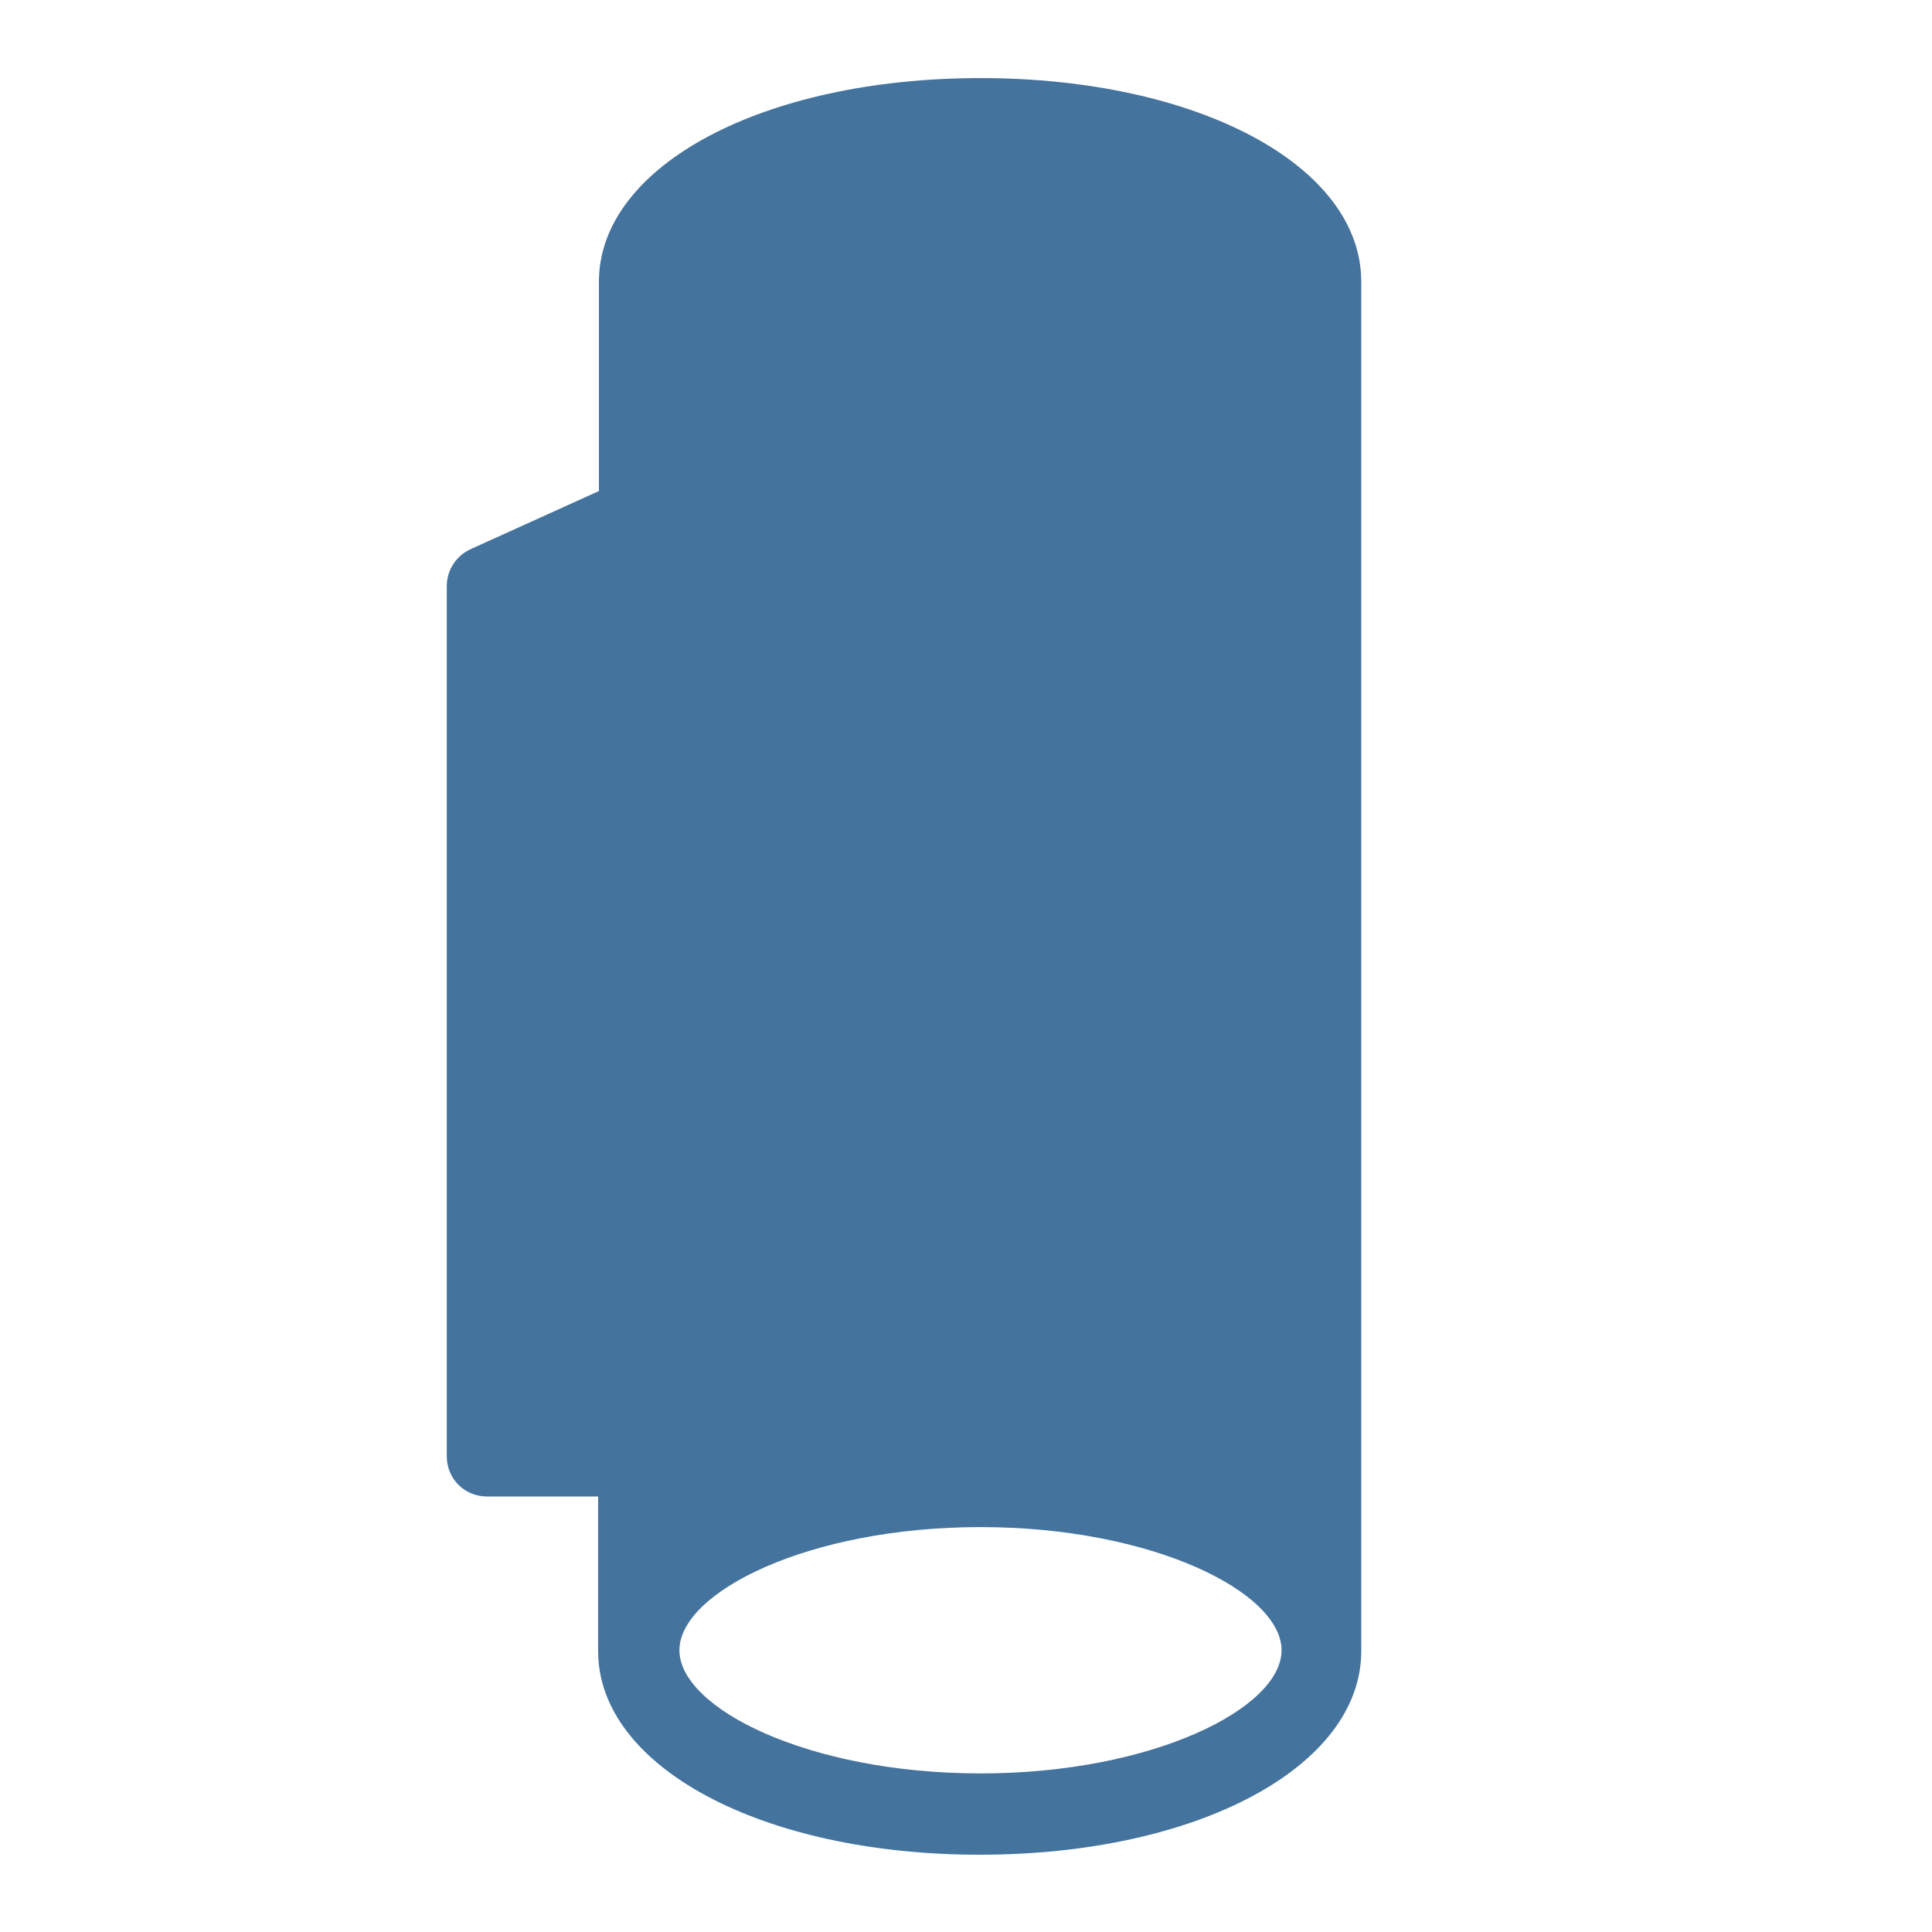
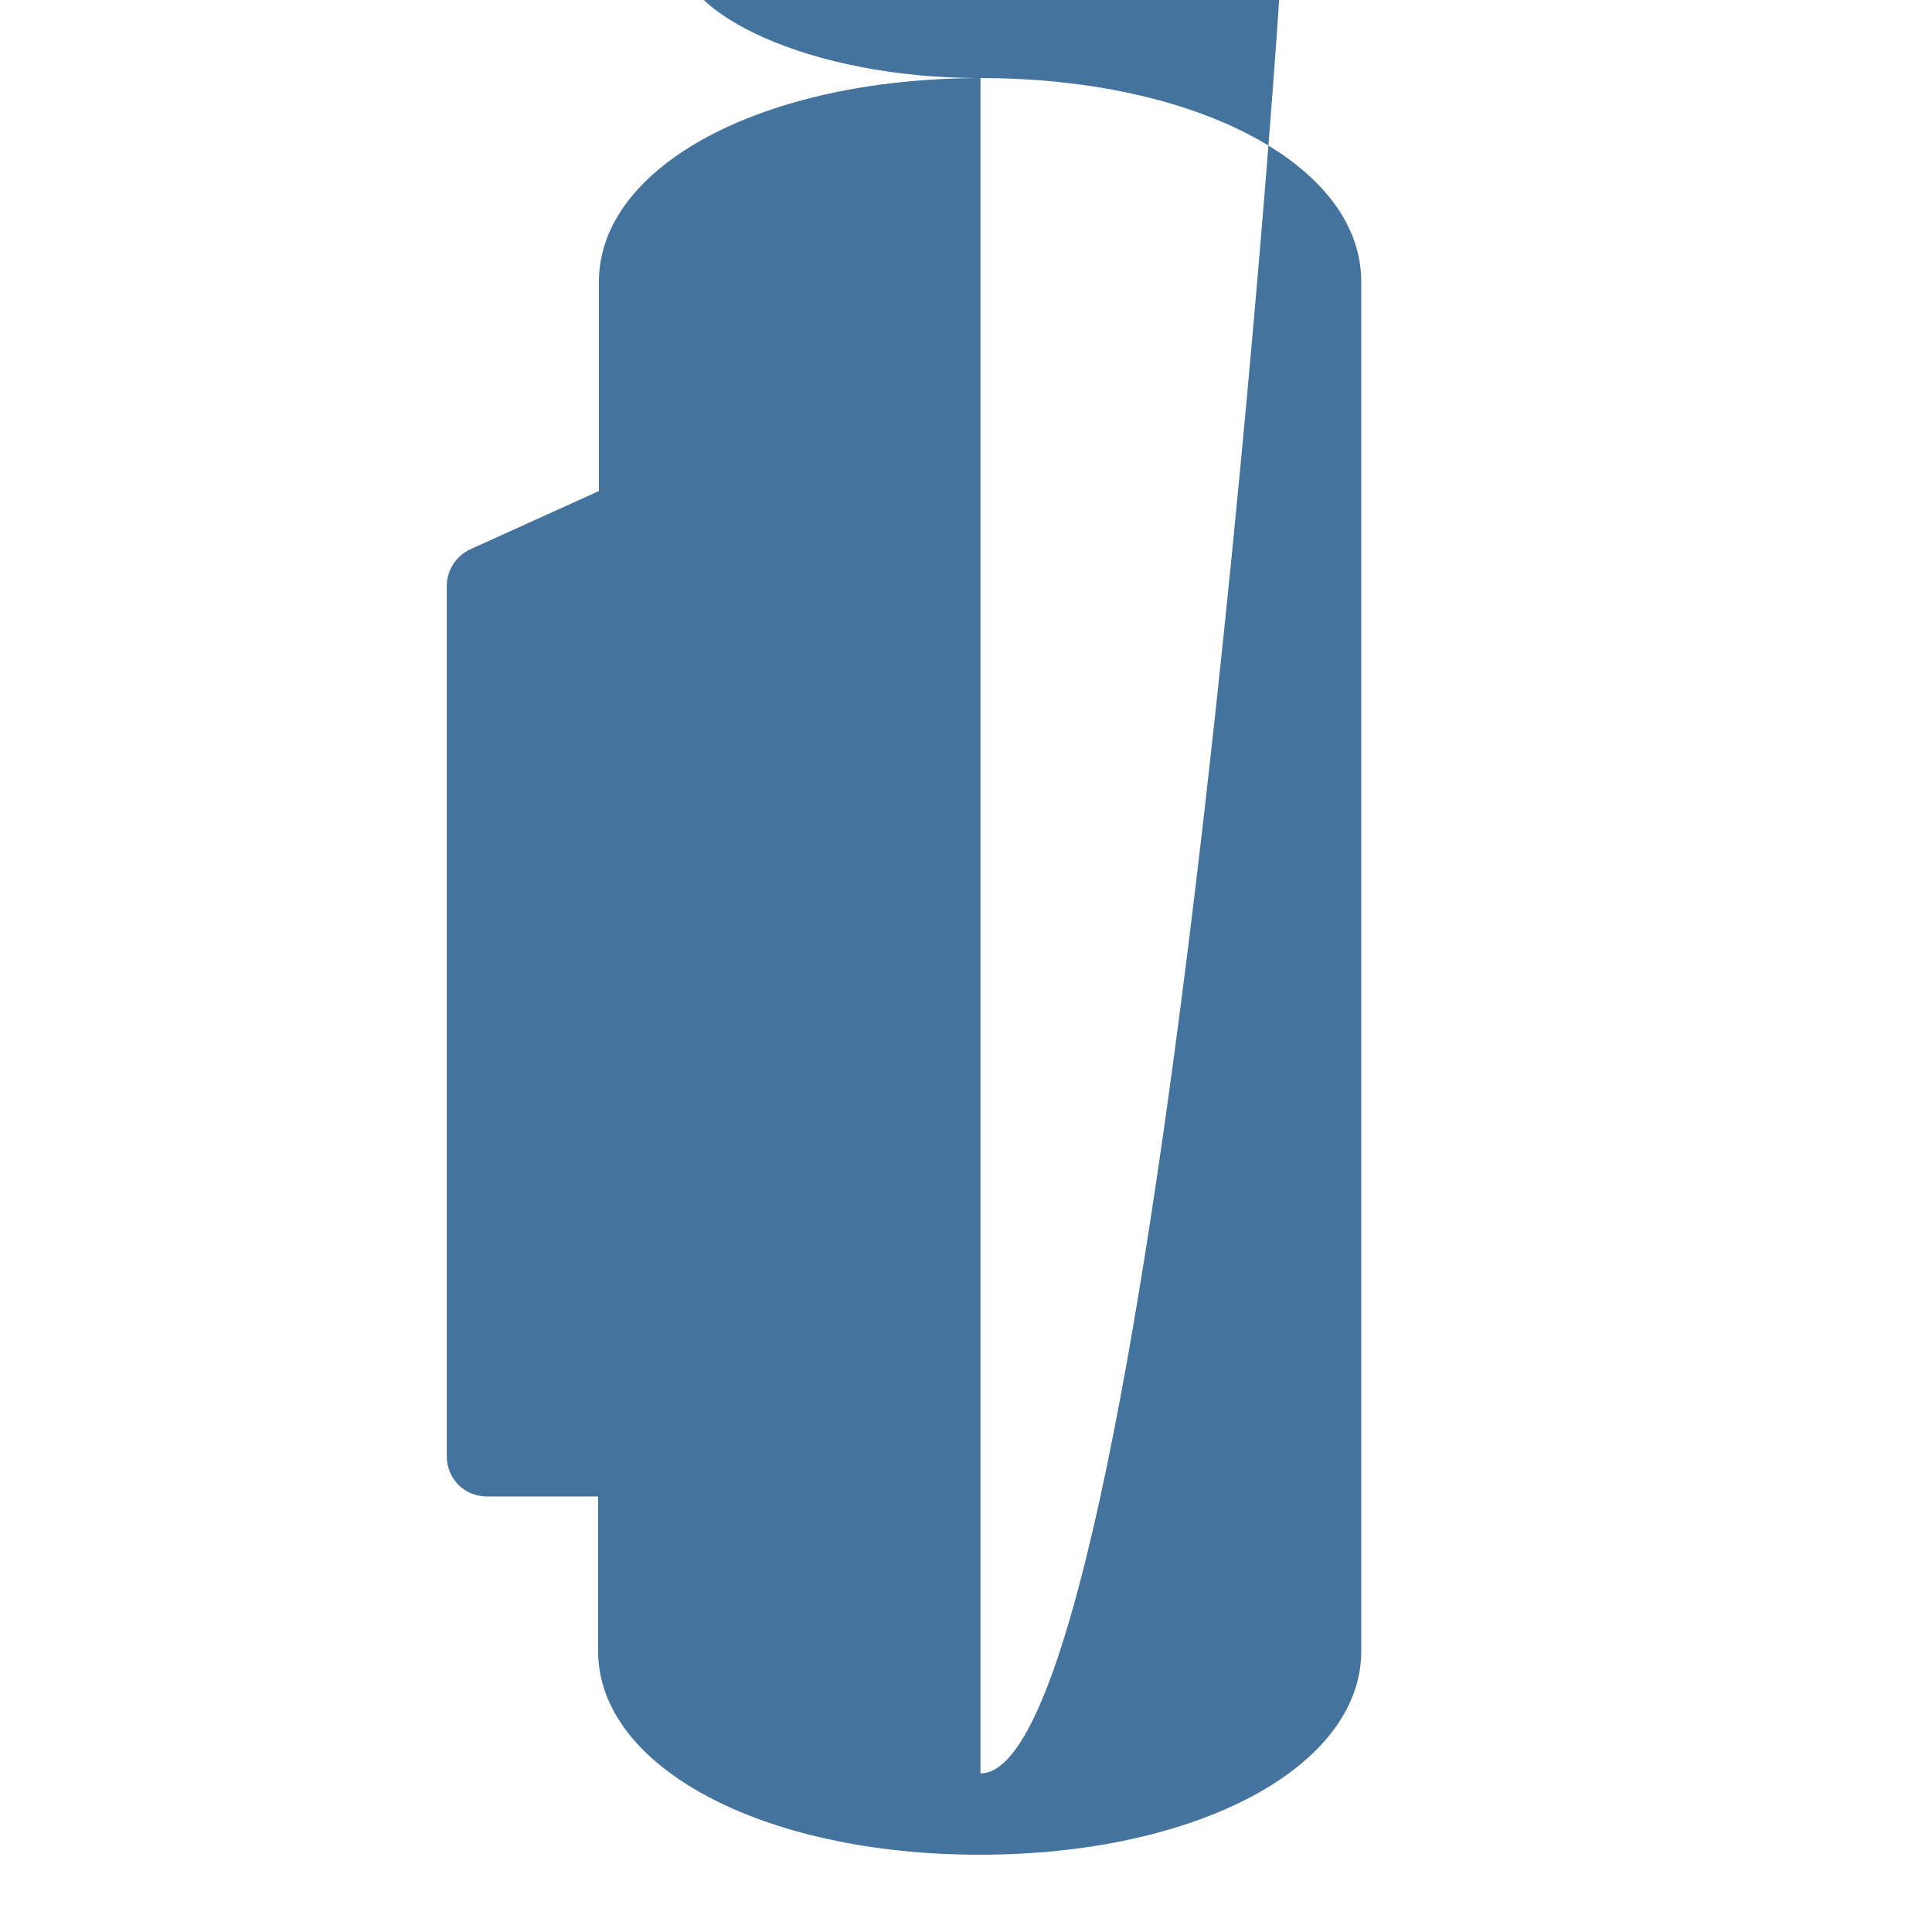
<svg xmlns="http://www.w3.org/2000/svg" viewBox="0 0 24 24" height="24px" width="24px" fill="#44739e">
-   <path d="M12.18,0.97c-2.7,0-4.74,1.09-4.74,2.53v2.6L5.85,6.82C5.67,6.9,5.55,7.08,5.55,7.28v10.81c0,0.28,0.22,0.5,0.5,0.5h1.38 v1.92c0,1.44,2.04,2.53,4.74,2.53s4.74-1.09,4.74-2.53v-17C16.92,2.06,14.88,0.97,12.18,0.97z M12.18,22.03 c-2.14,0-3.74-0.81-3.74-1.53s1.6-1.53,3.74-1.53c2.14,0,3.74,0.81,3.74,1.53S14.32,22.03,12.18,22.03z" />
+   <path d="M12.18,0.97c-2.7,0-4.74,1.09-4.74,2.53v2.6L5.85,6.82C5.67,6.9,5.55,7.08,5.55,7.28v10.81c0,0.28,0.22,0.5,0.5,0.5h1.38 v1.92c0,1.44,2.04,2.53,4.74,2.53s4.74-1.09,4.74-2.53v-17C16.92,2.06,14.88,0.97,12.18,0.97z c-2.14,0-3.74-0.81-3.74-1.53s1.6-1.53,3.74-1.53c2.14,0,3.74,0.81,3.74,1.53S14.32,22.03,12.18,22.03z" />
</svg>